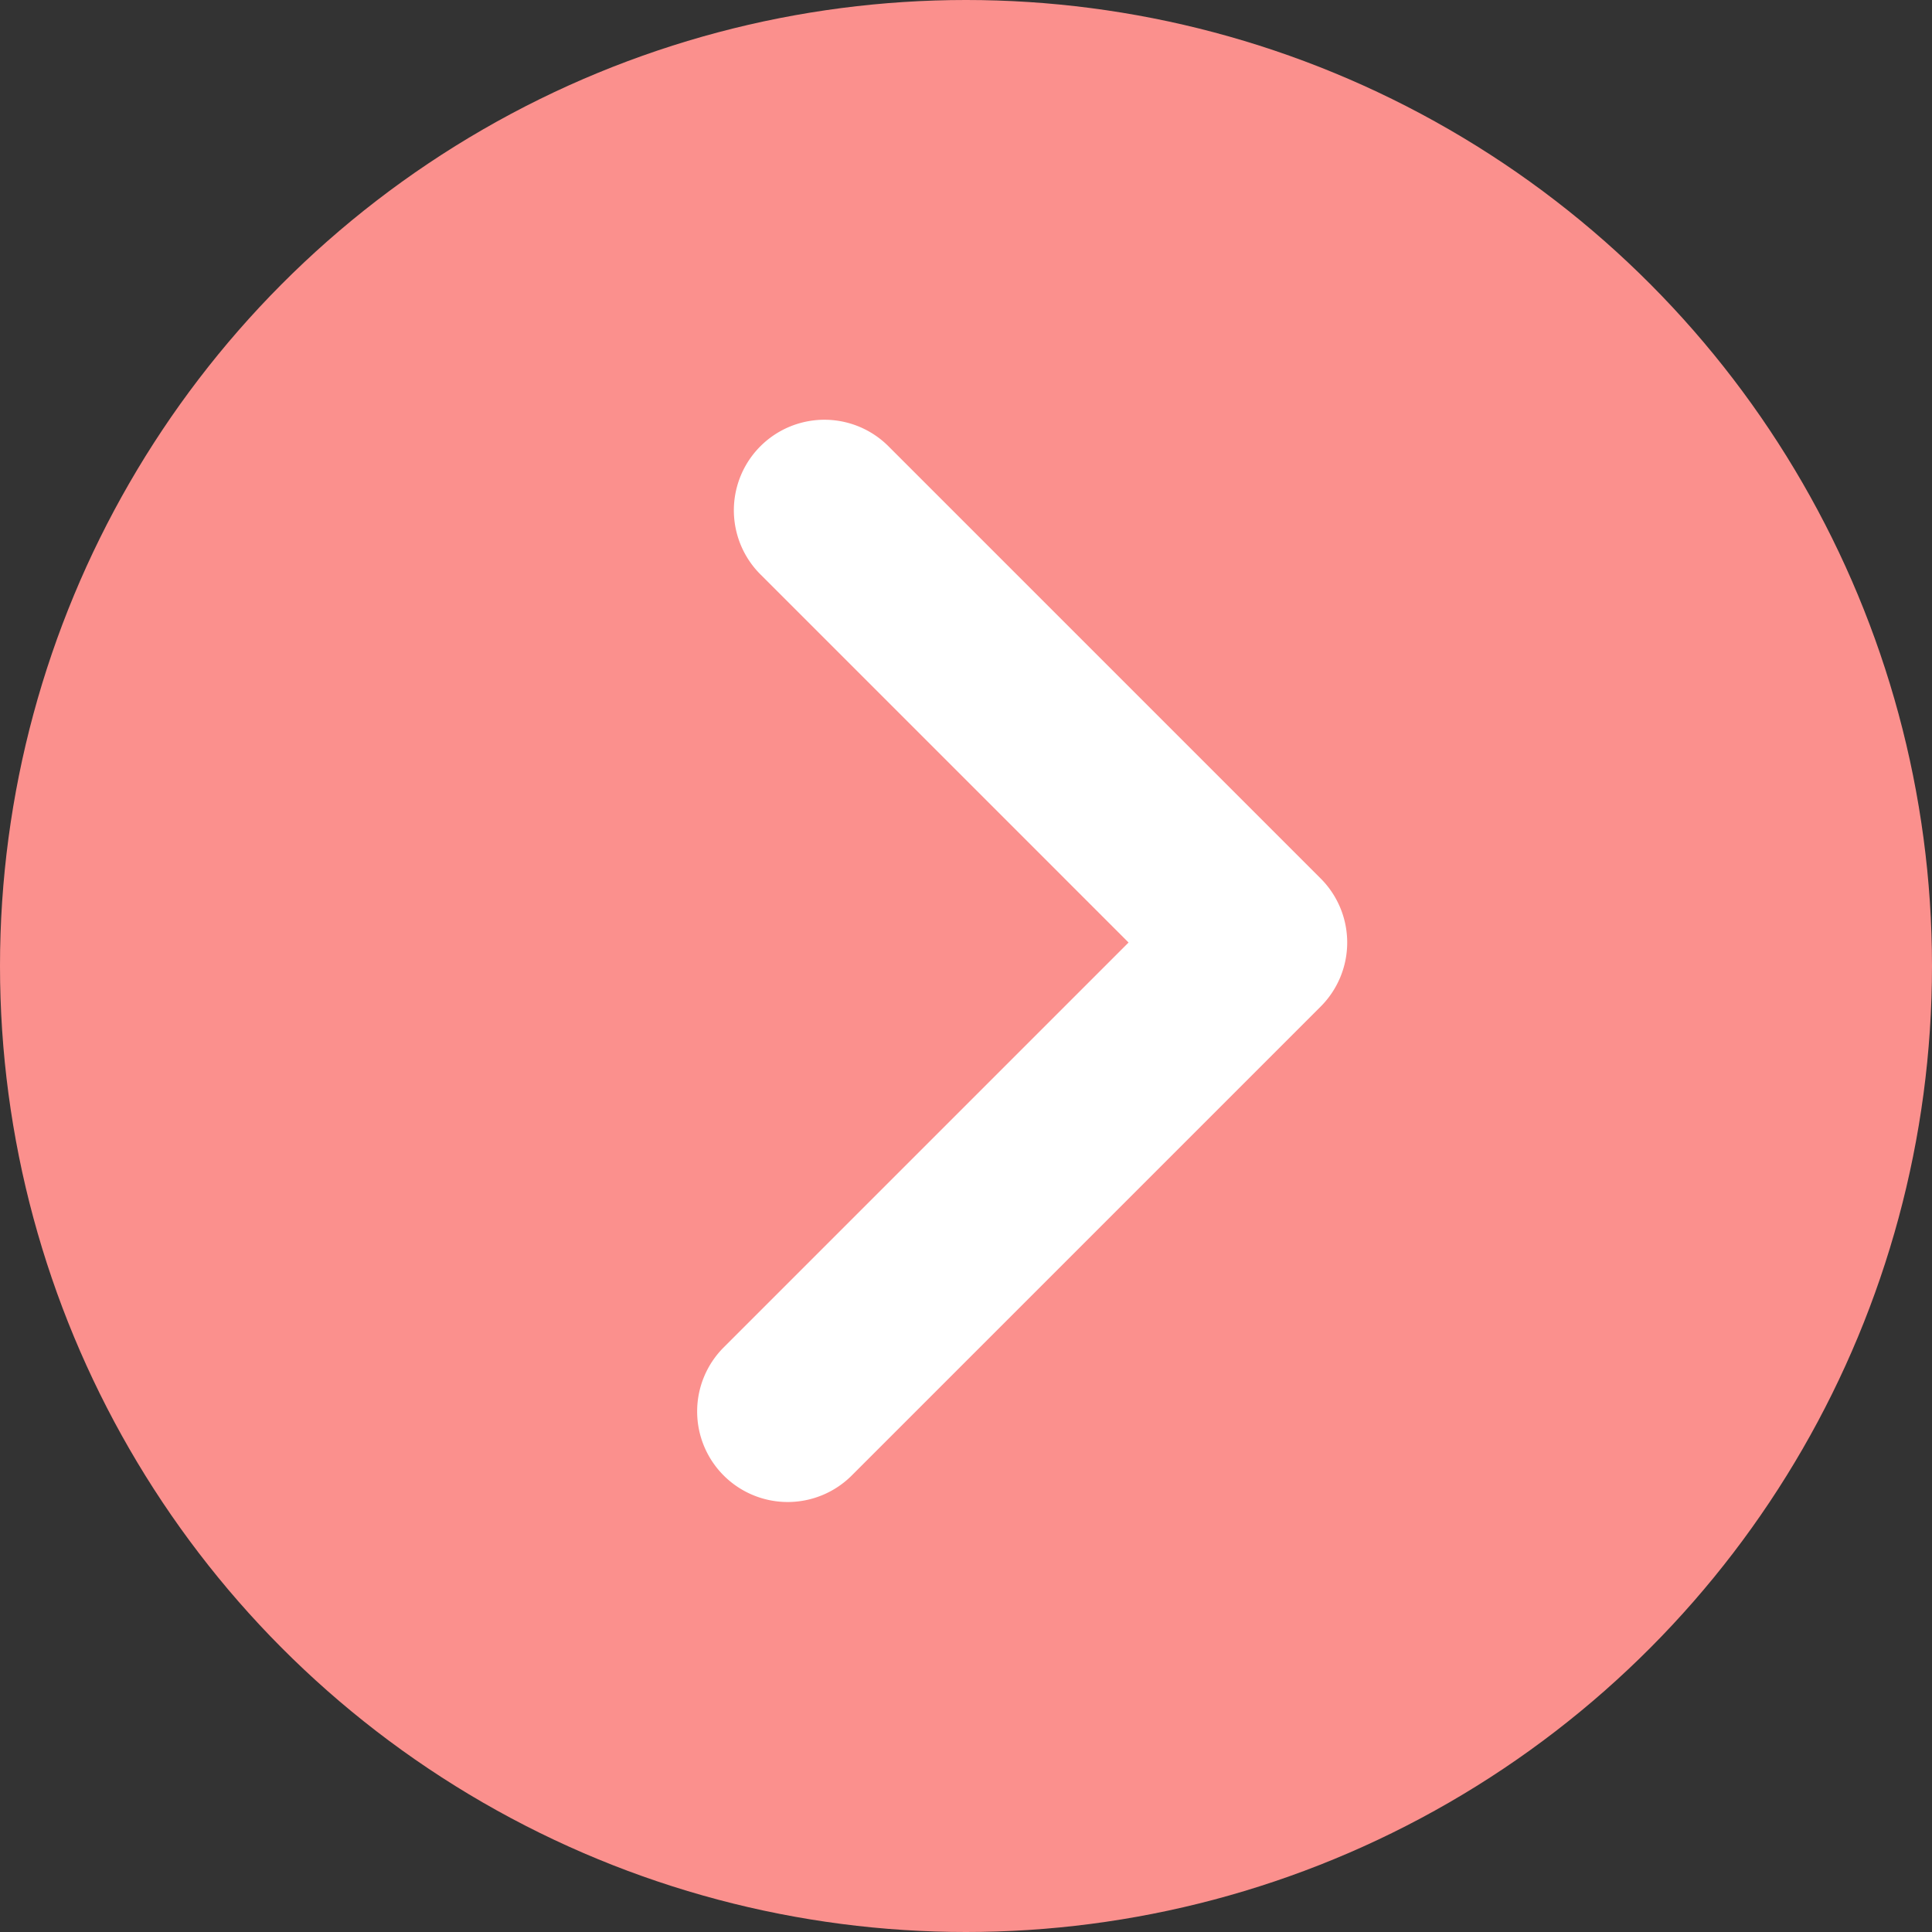
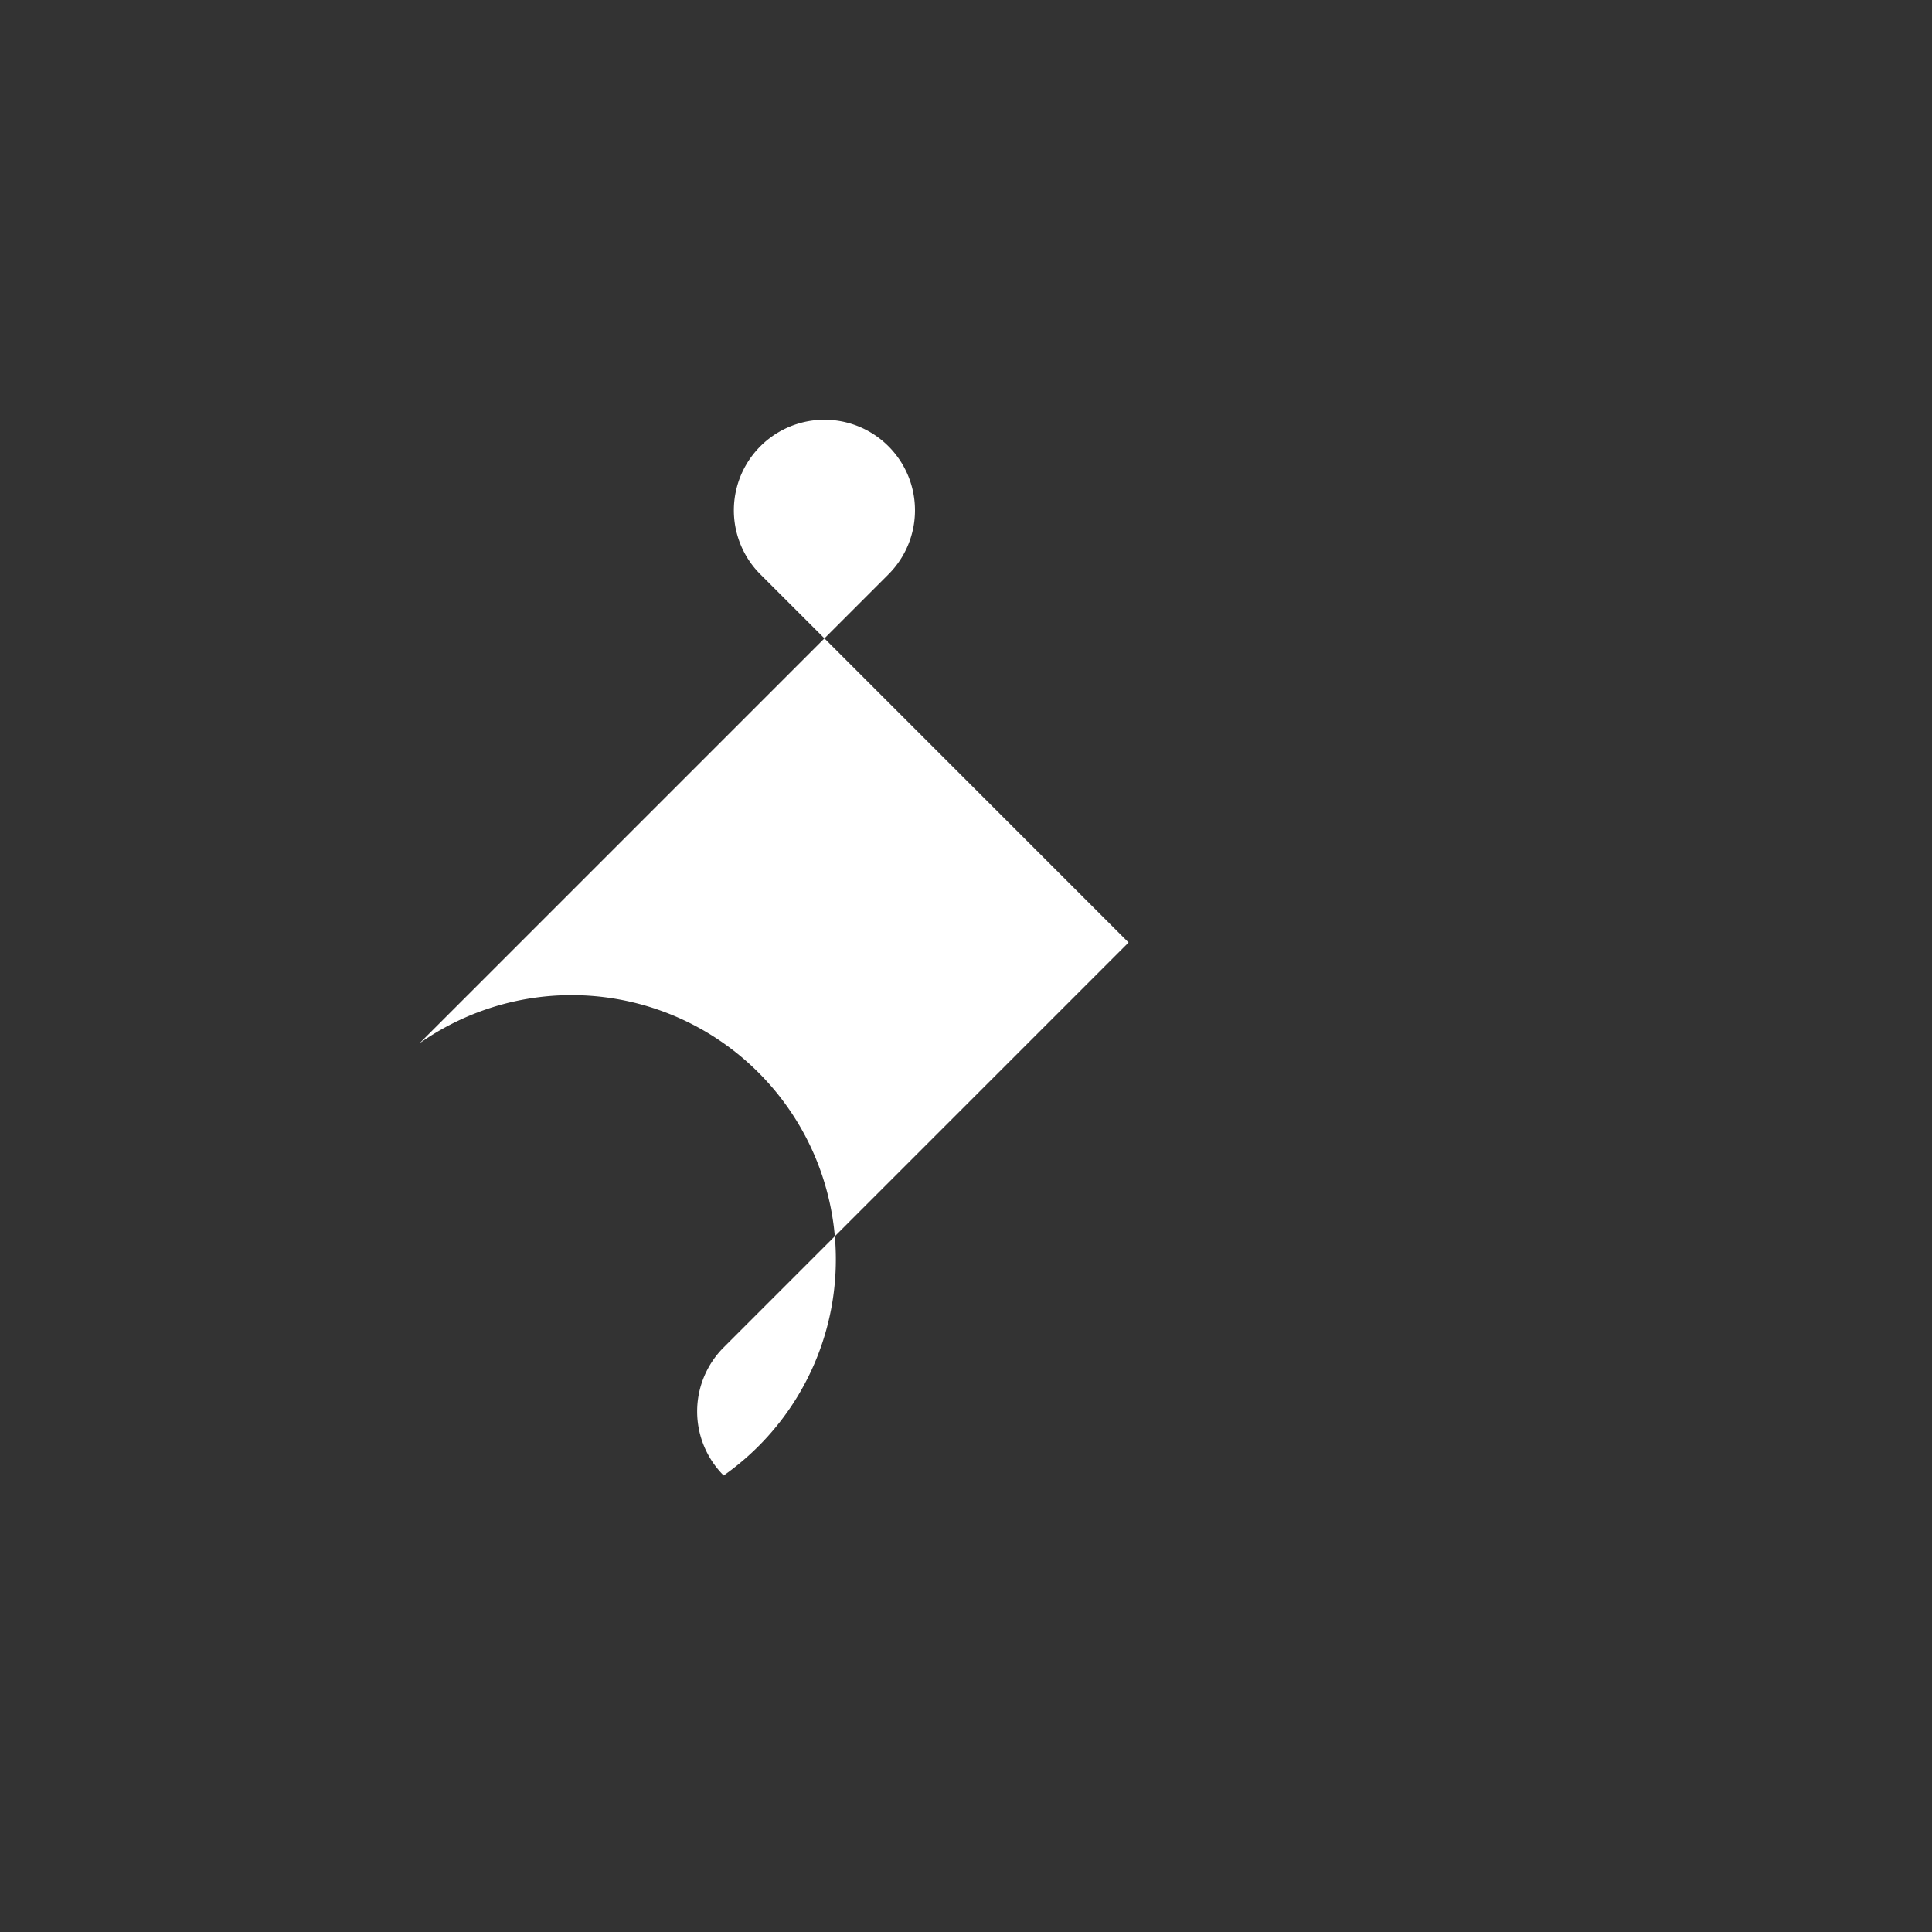
<svg xmlns="http://www.w3.org/2000/svg" width="32" height="32" viewBox="0 0 32 32">
  <rect x="0" y="0" width="32" height="32" fill="#333333" stroke="none" />
  <g transform="translate(-1365 -1207)">
-     <circle cx="16" cy="16" r="16" transform="translate(1365 1207)" fill="#fb908d" />
-     <path d="M10.124,12.484H0a1.5,1.5,0,0,1-1.5-1.5V0A1.5,1.5,0,0,1,0-1.5,1.5,1.5,0,0,1,1.5,0V9.484h8.624a1.5,1.5,0,1,1,0,3Z" transform="translate(1378.047 1230.378) rotate(-135)" fill="#fff" />
+     <path d="M10.124,12.484a1.5,1.5,0,0,1-1.5-1.5V0A1.5,1.5,0,0,1,0-1.5,1.5,1.5,0,0,1,1.5,0V9.484h8.624a1.5,1.5,0,1,1,0,3Z" transform="translate(1378.047 1230.378) rotate(-135)" fill="#fff" />
  </g>
</svg>